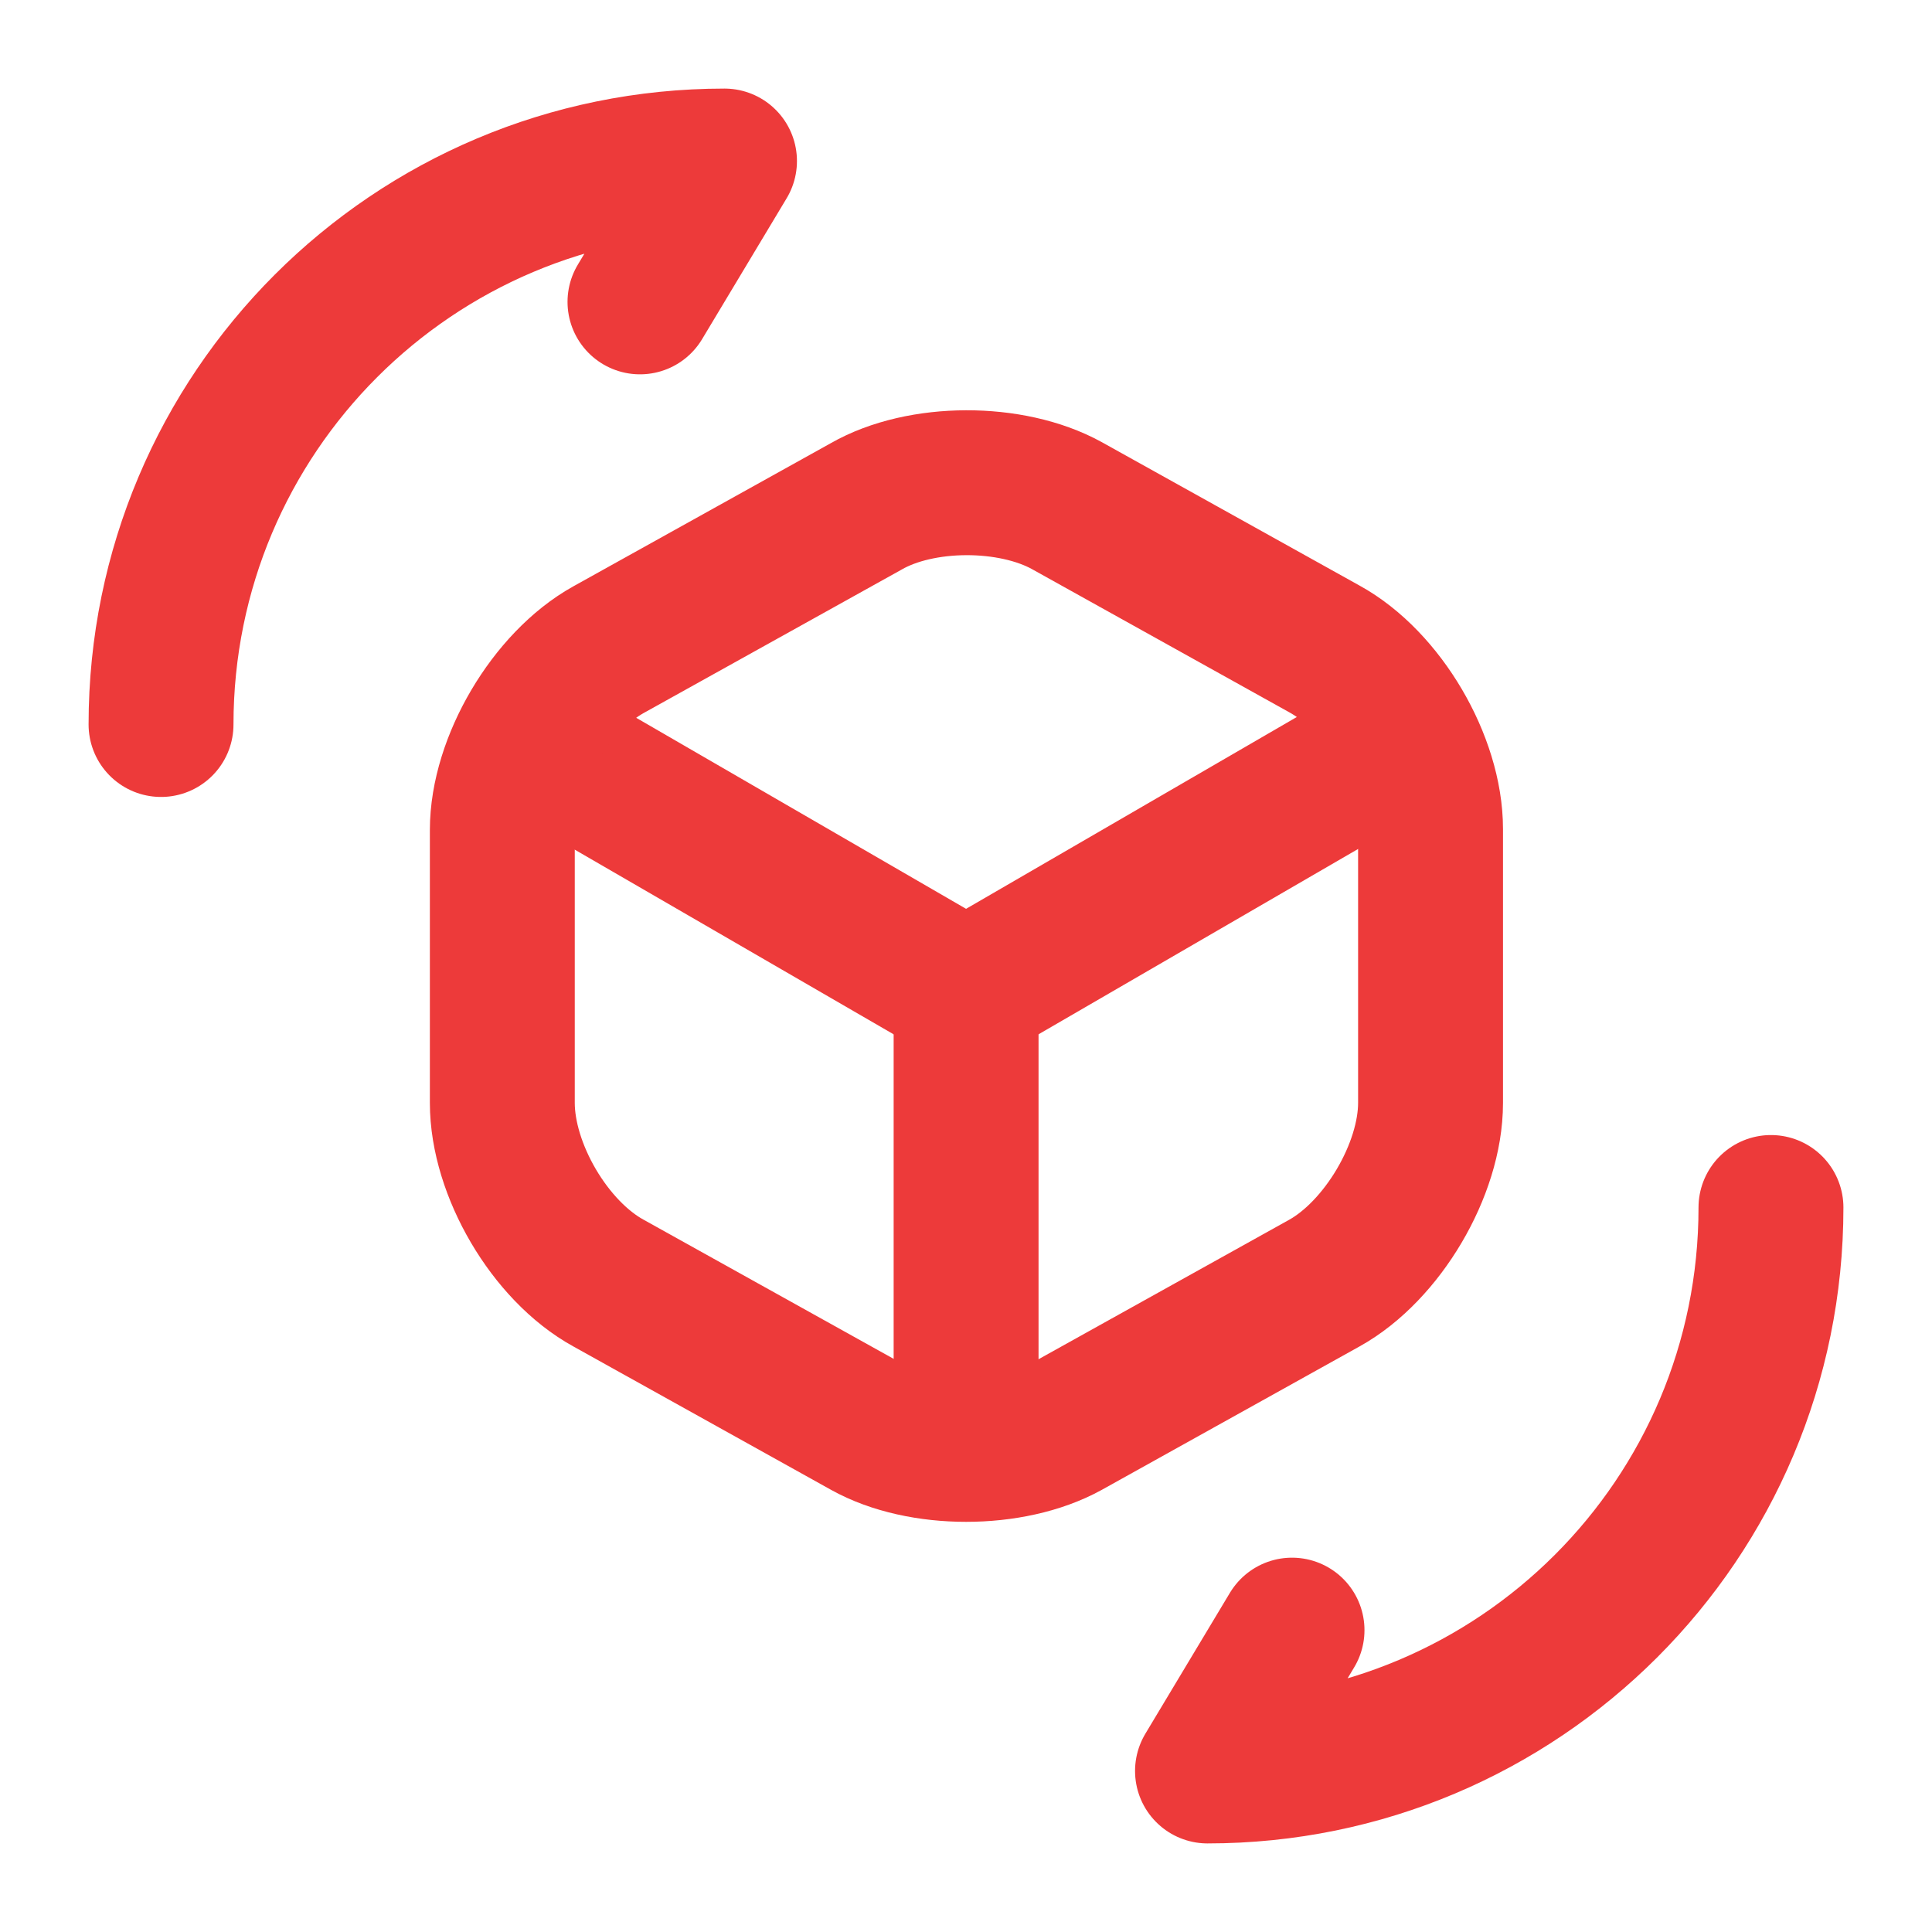
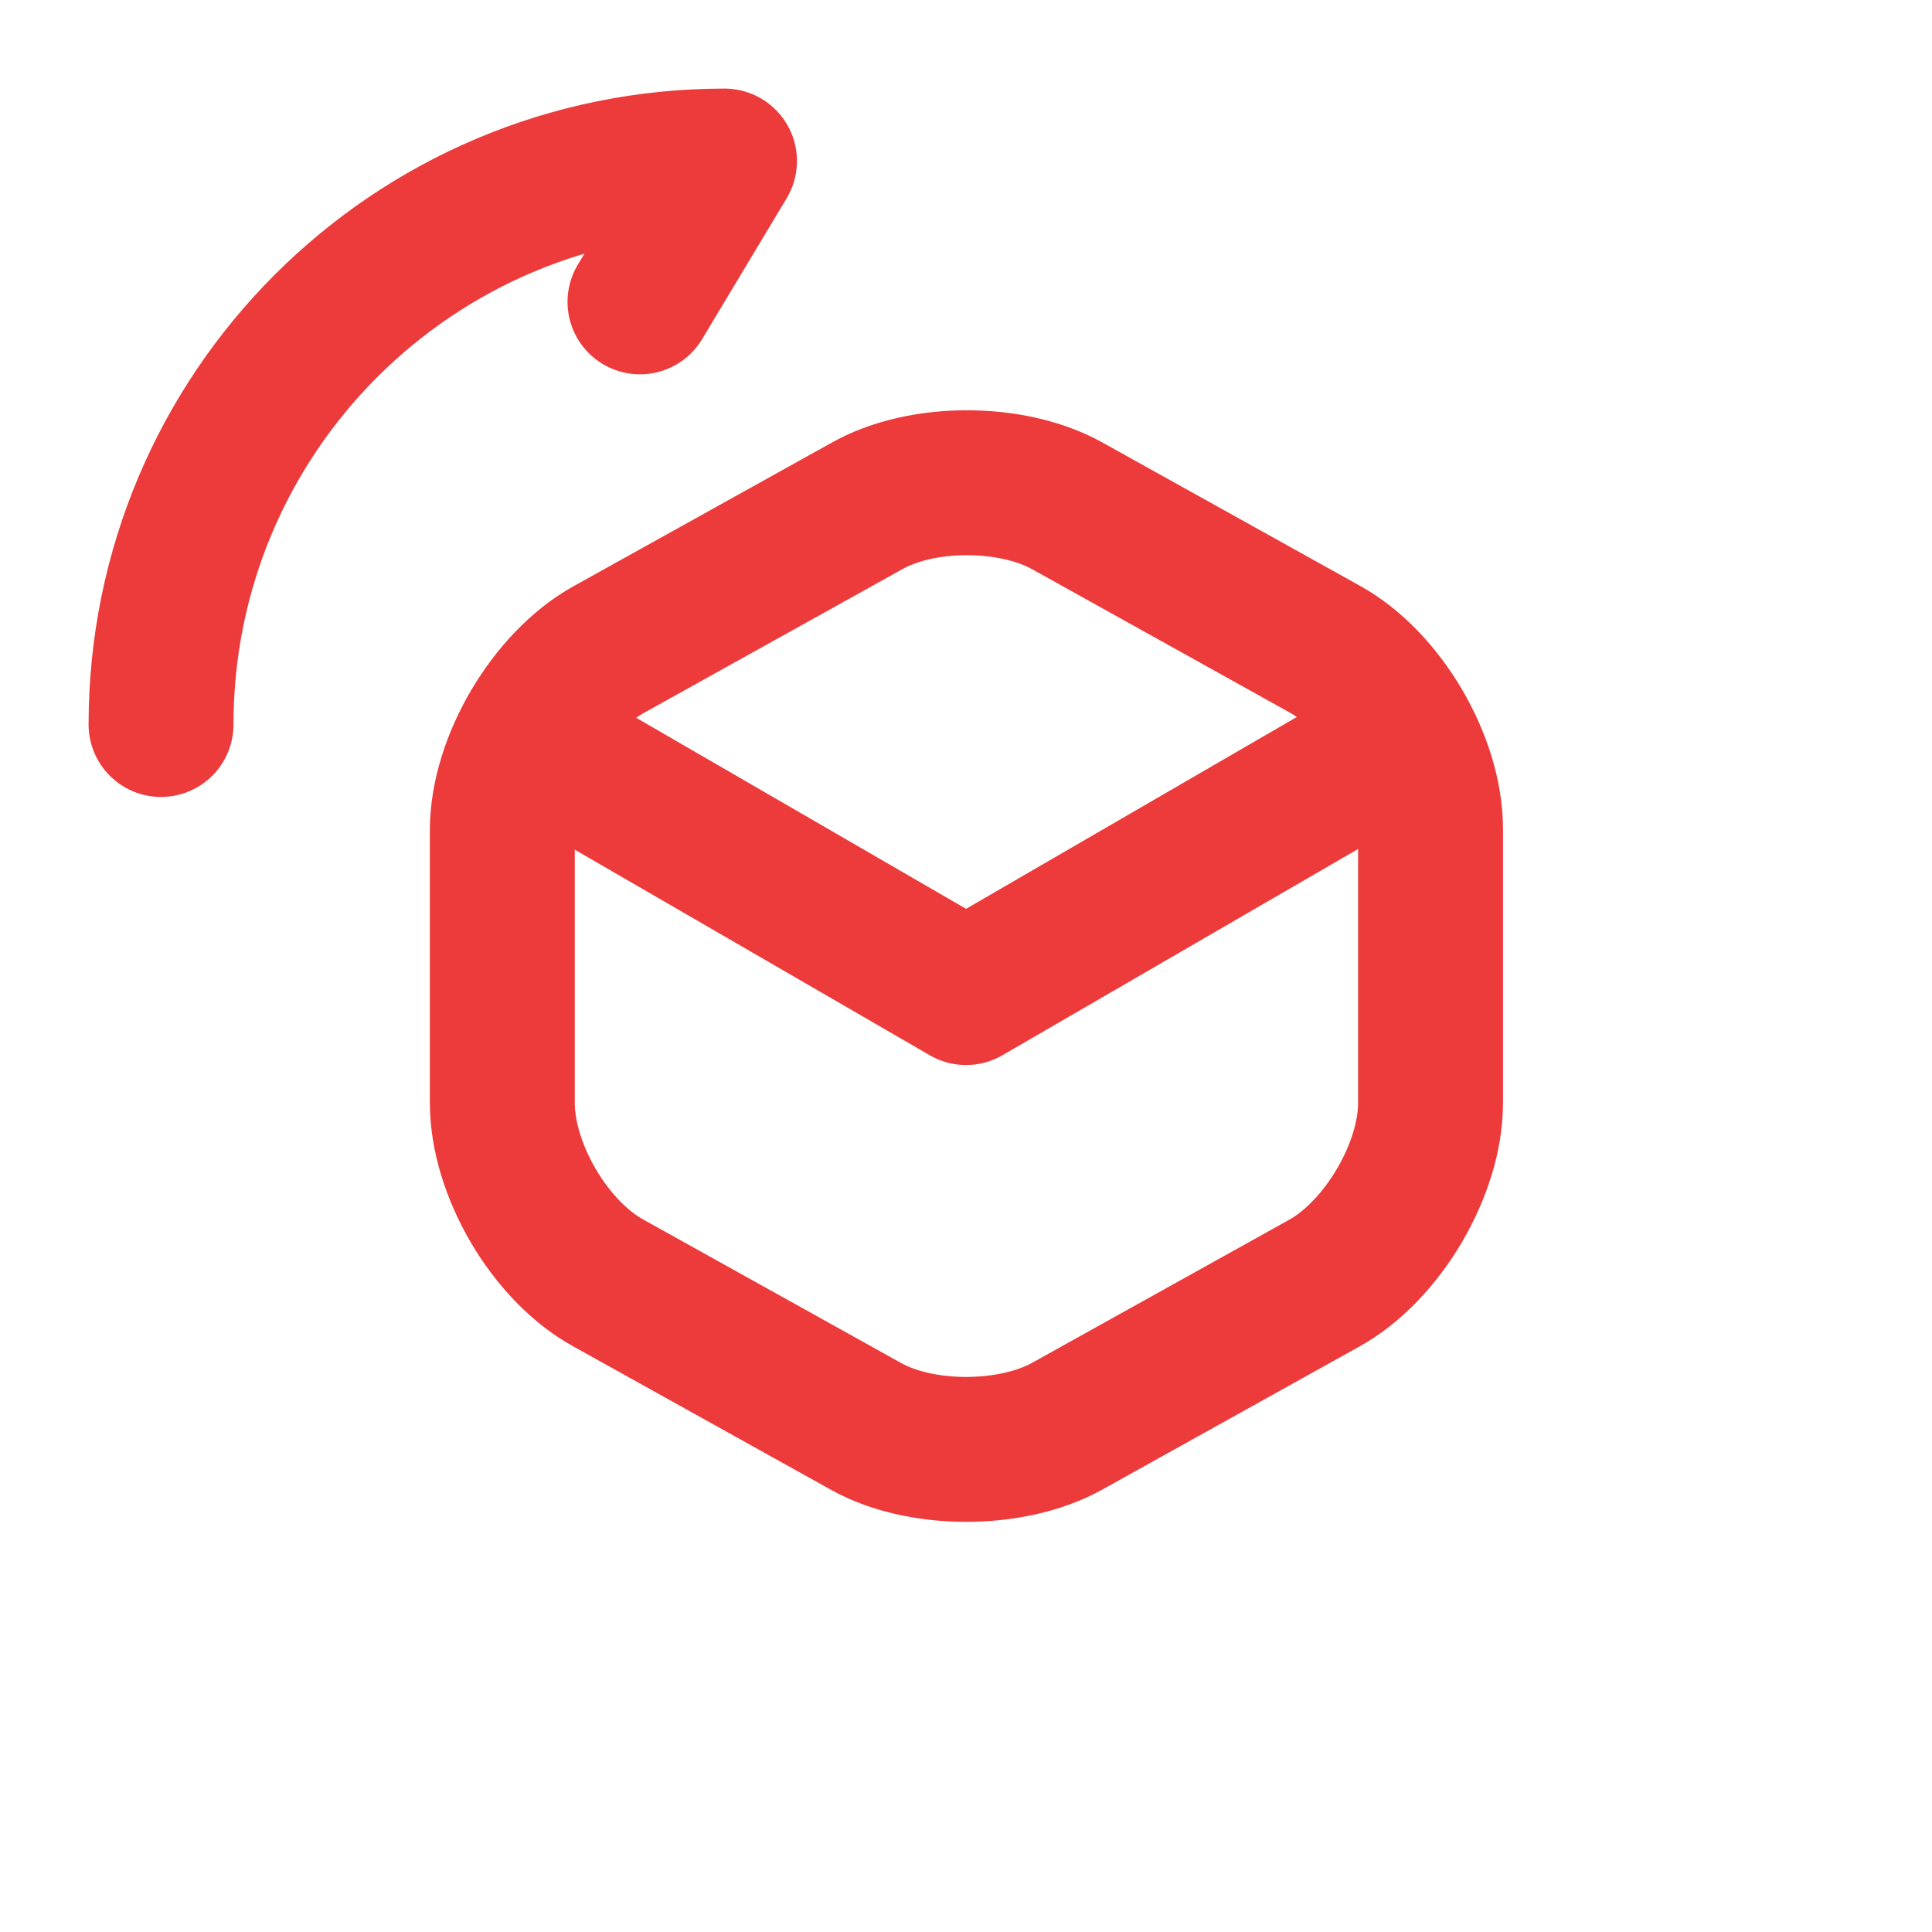
<svg xmlns="http://www.w3.org/2000/svg" width="20" height="20" viewBox="0 0 20 20" fill="none">
  <path d="M5.584 7.717L10.001 10.275L14.384 7.733" stroke="#ED3A3A" stroke-width="1.5" stroke-linecap="round" stroke-linejoin="round" />
-   <path d="M10.001 14.808V10.267" stroke="#ED3A3A" stroke-width="1.5" stroke-linecap="round" stroke-linejoin="round" />
  <path d="M8.967 5.242L6.3 6.725C5.7 7.058 5.2 7.9 5.2 8.592V11.417C5.2 12.108 5.692 12.95 6.3 13.283L8.967 14.767C9.534 15.083 10.467 15.083 11.042 14.767L13.709 13.283C14.309 12.95 14.809 12.108 14.809 11.417V8.583C14.809 7.892 14.317 7.05 13.709 6.717L11.042 5.233C10.467 4.917 9.534 4.917 8.967 5.242Z" stroke="#ED3A3A" stroke-width="1.5" stroke-linecap="round" stroke-linejoin="round" />
-   <path d="M18.333 12.5C18.333 15.725 15.725 18.333 12.5 18.333L13.375 16.875" stroke="#ED3A3A" stroke-width="1.5" stroke-linecap="round" stroke-linejoin="round" />
  <path d="M1.667 7.5C1.667 4.275 4.275 1.667 7.5 1.667L6.625 3.125" stroke="#ED3A3A" stroke-width="1.5" stroke-linecap="round" stroke-linejoin="round" />
</svg>